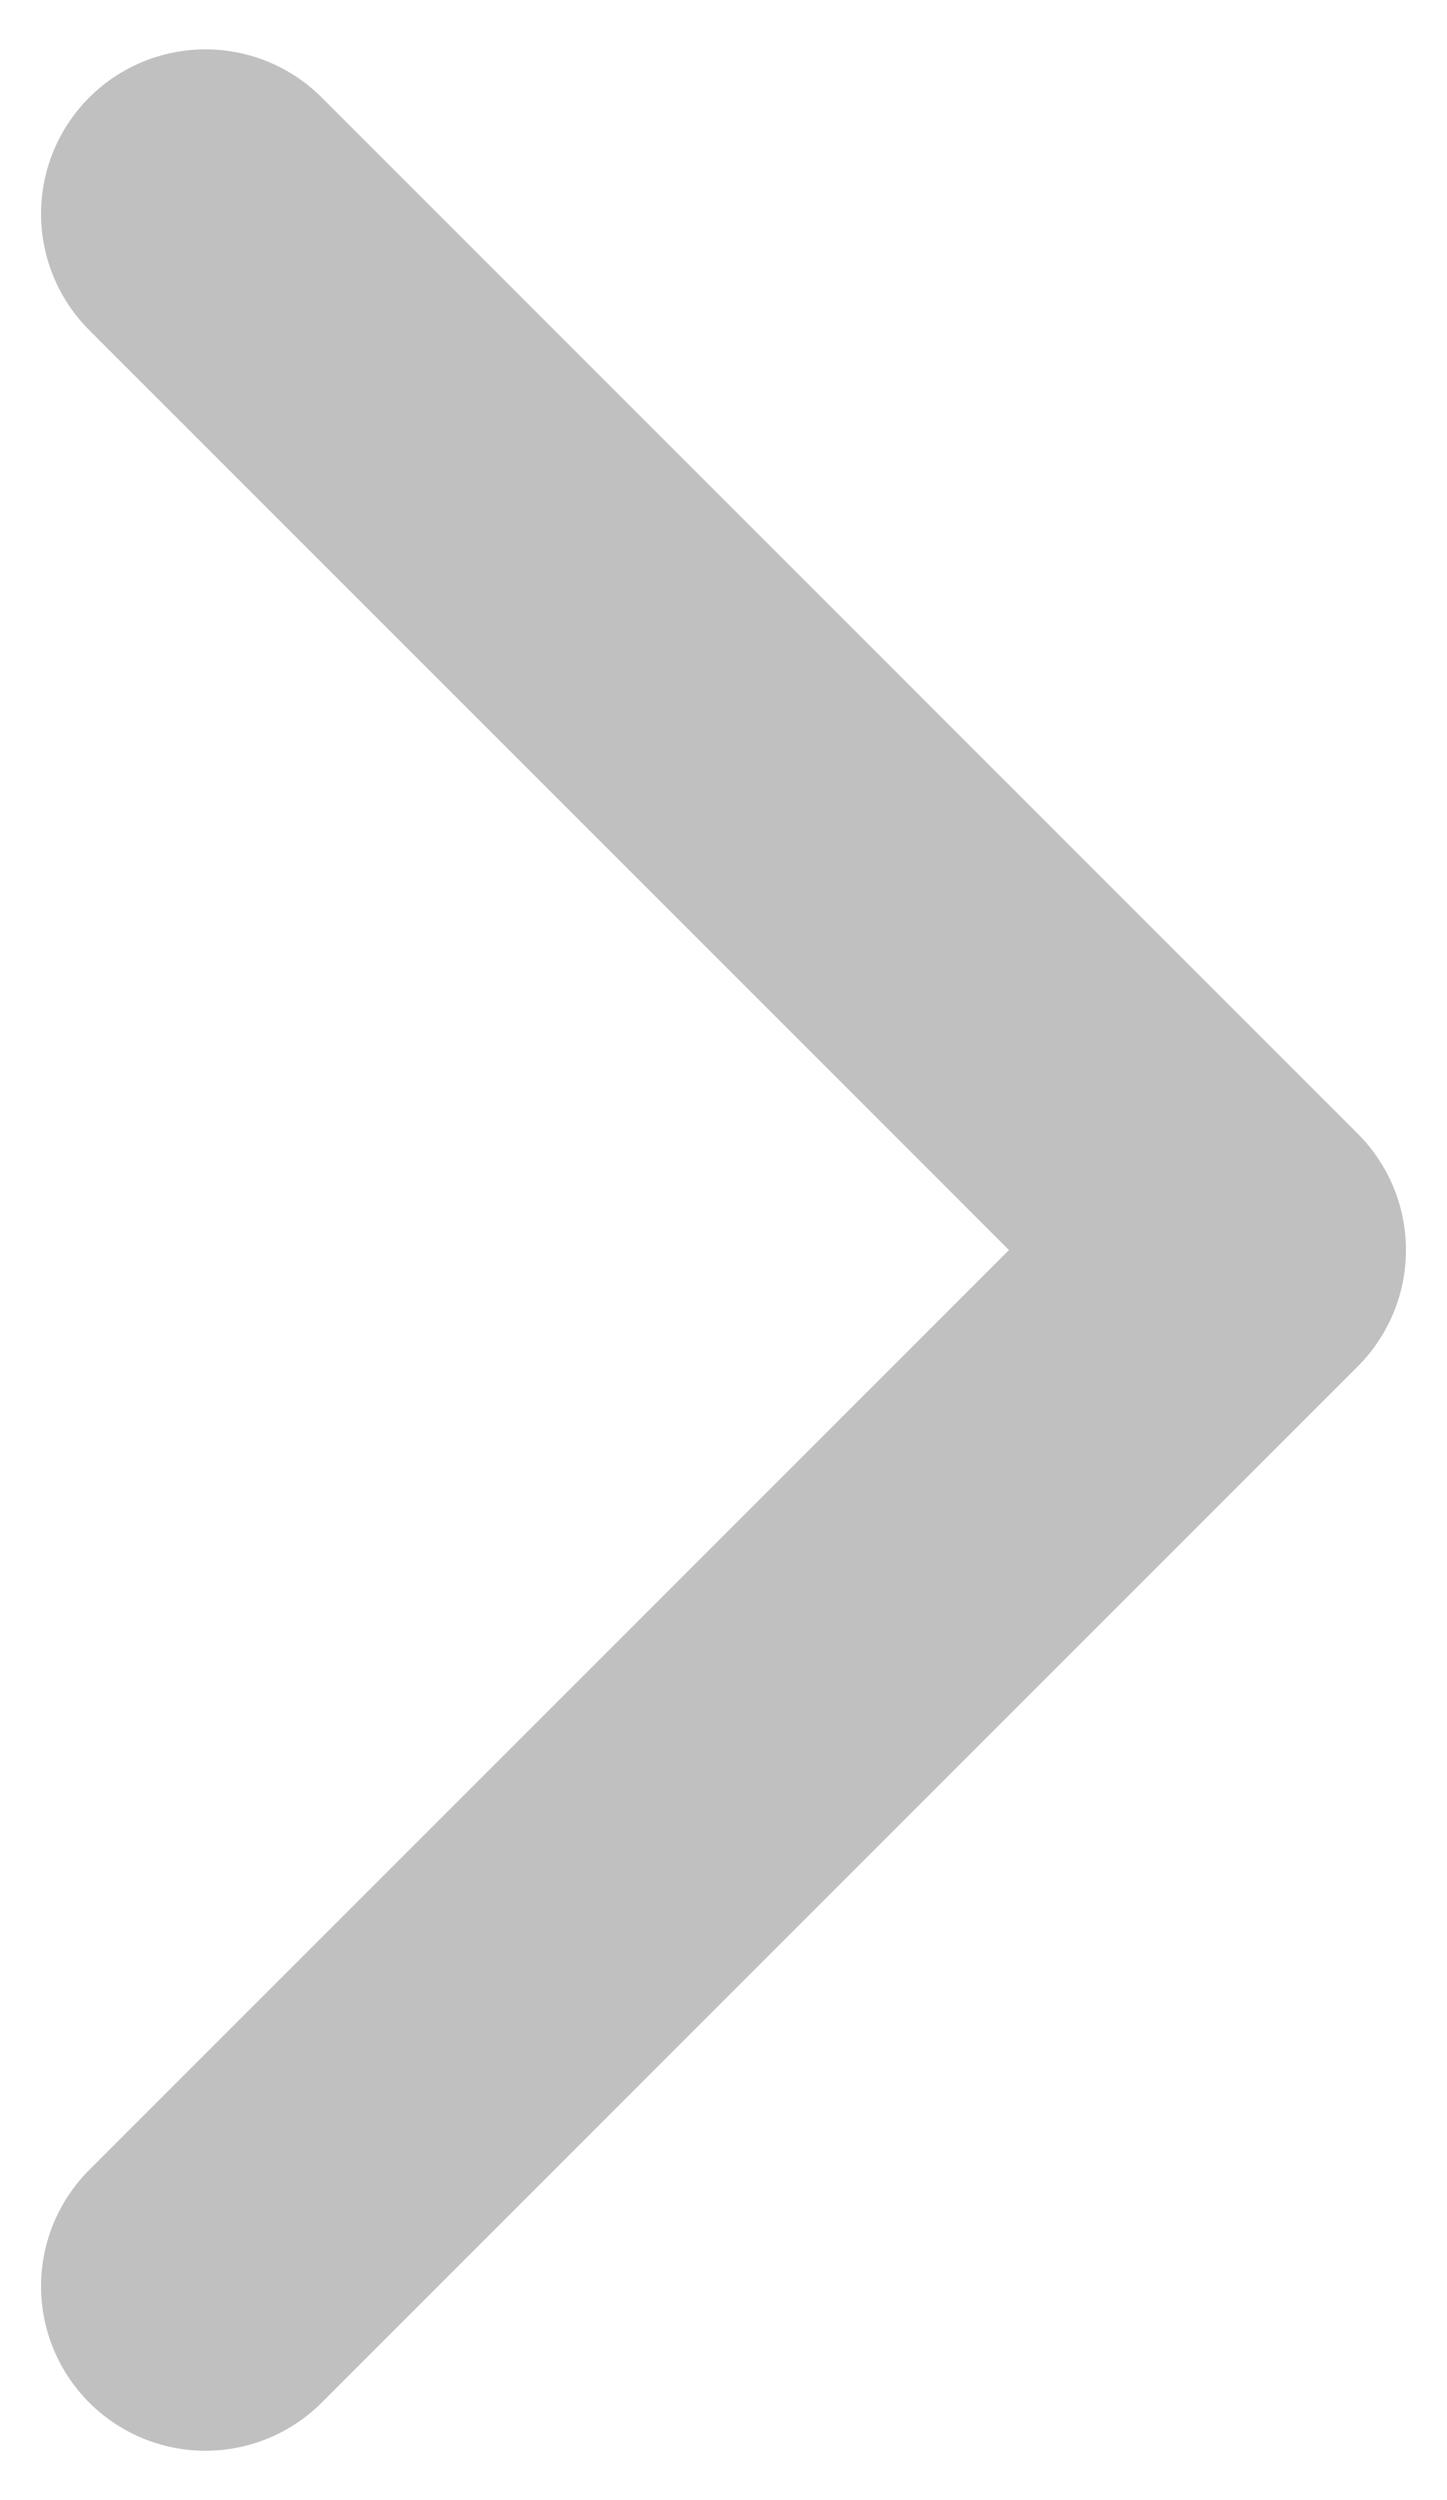
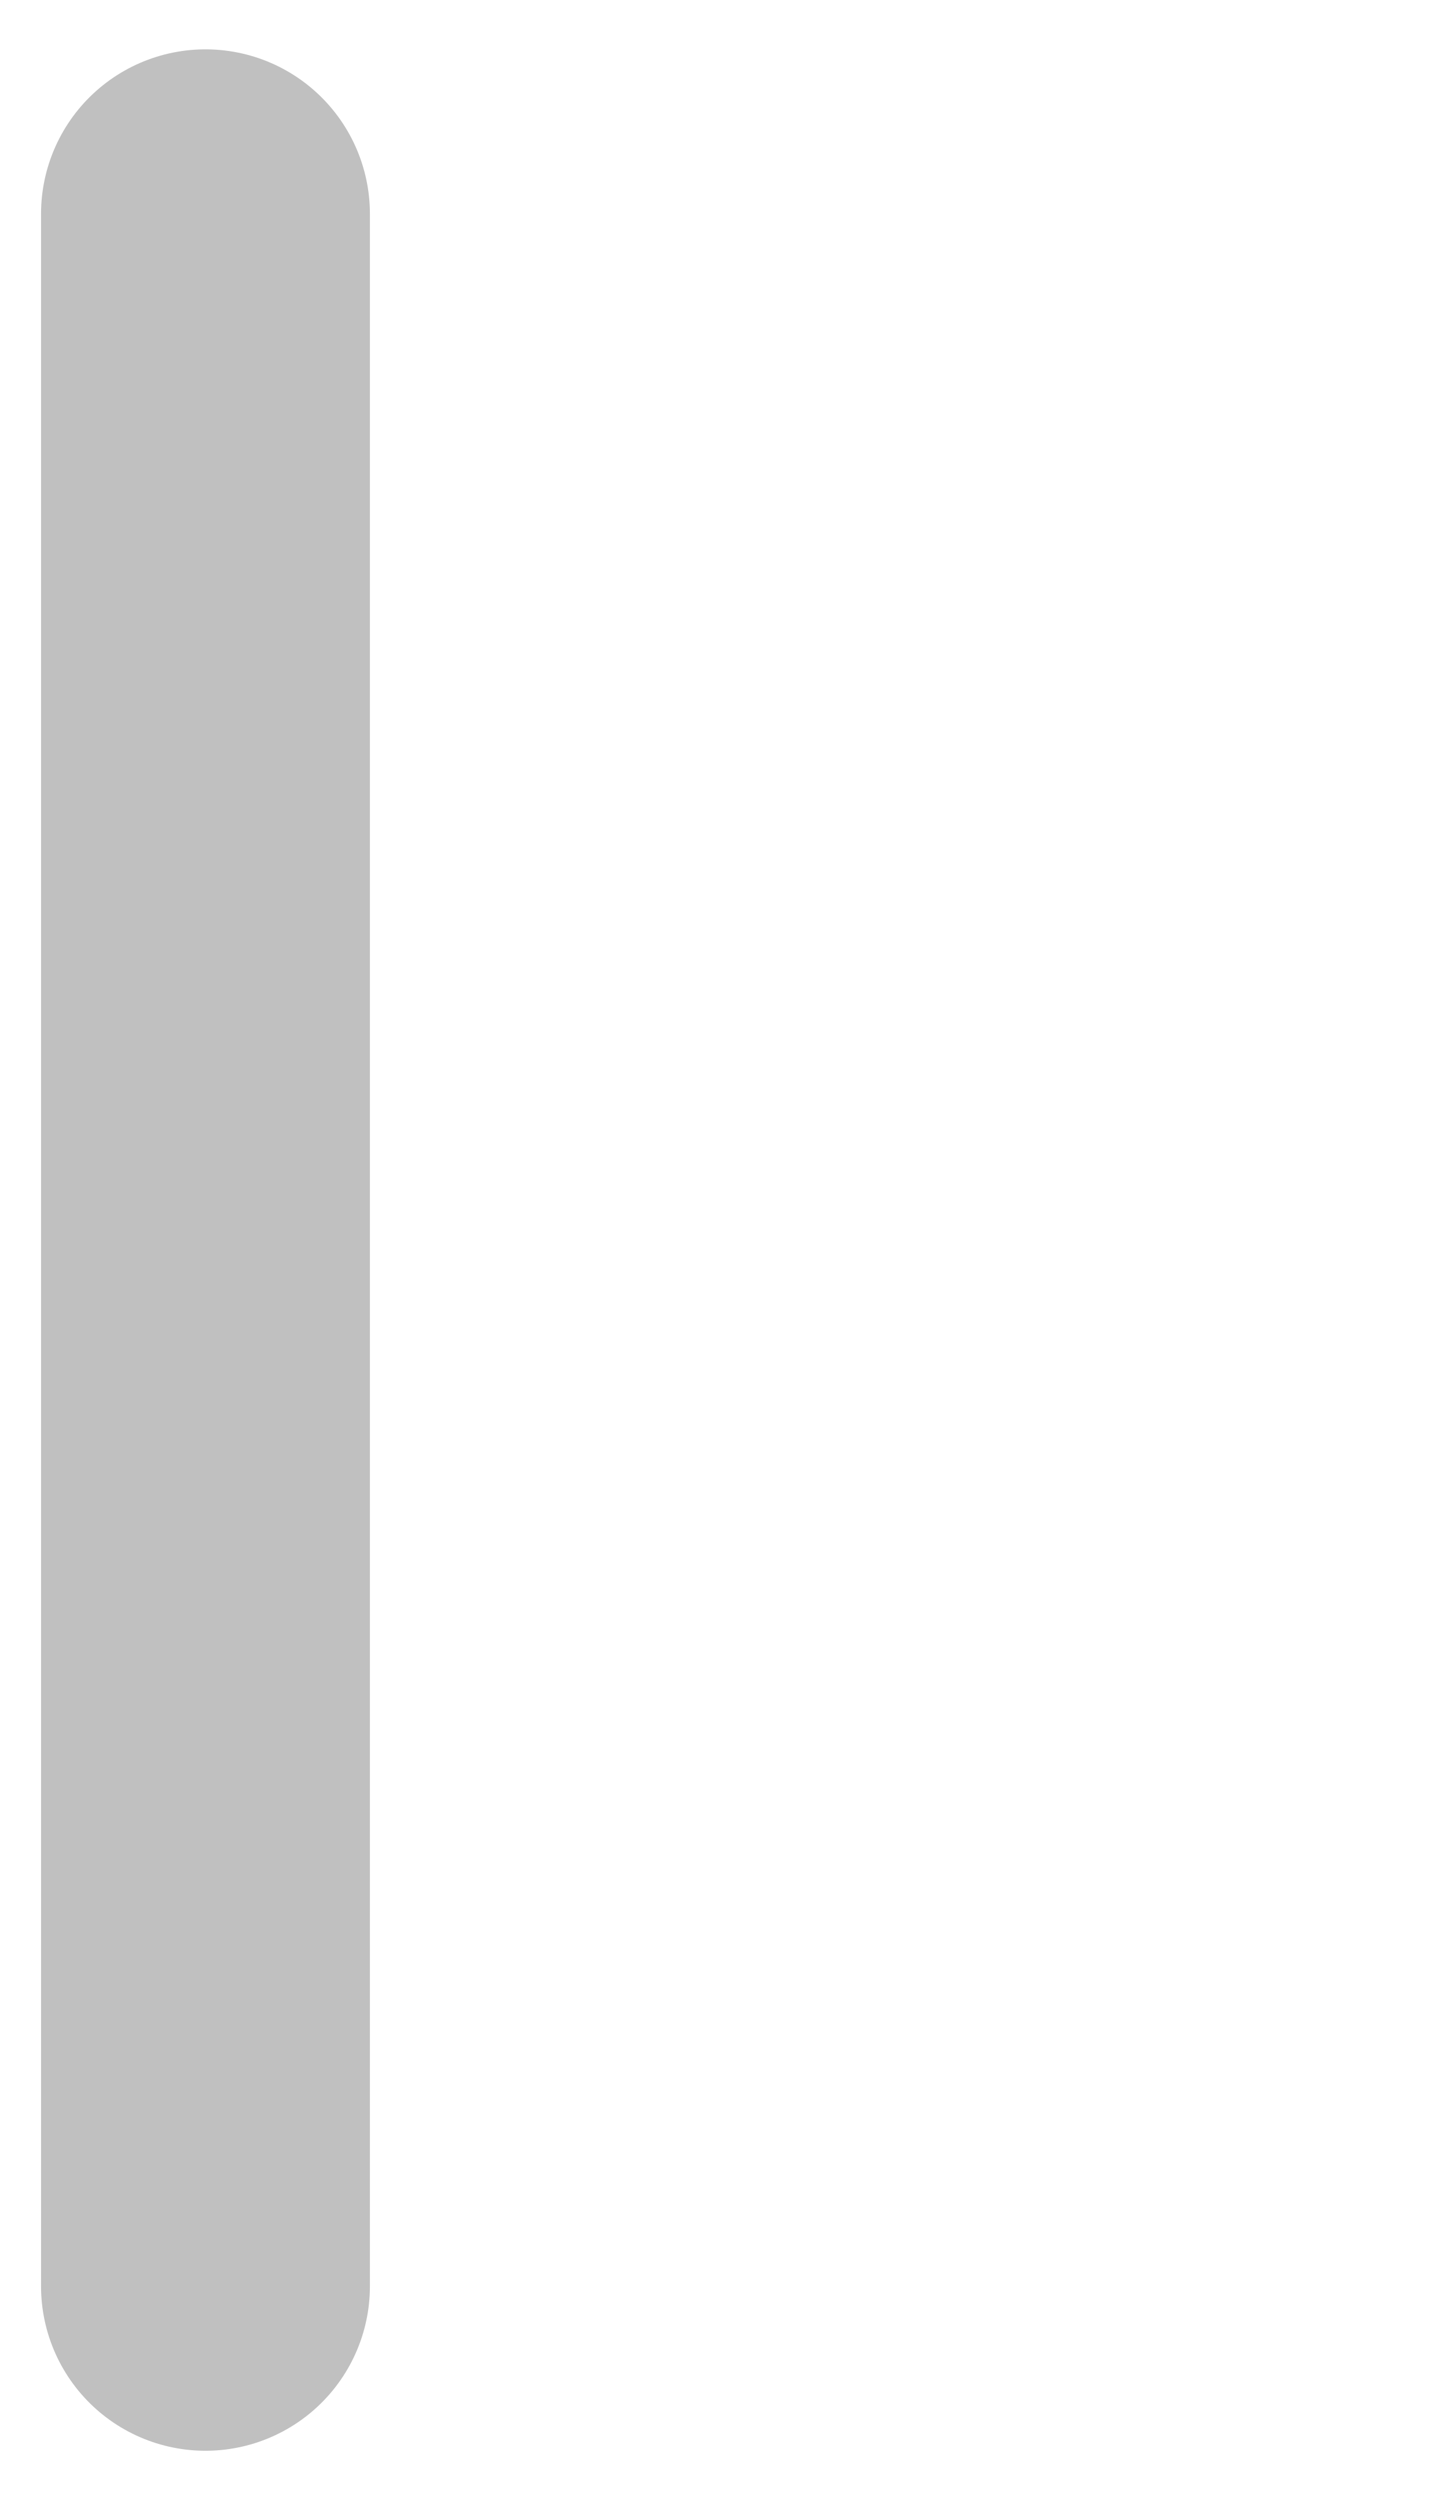
<svg xmlns="http://www.w3.org/2000/svg" width="11" height="19" viewBox="0 0 11 19" fill="none">
-   <path d="M1.562 1.625L9.438 9.5L1.562 17.375" stroke="#C0C0C0" stroke-width="2.5" stroke-linecap="round" stroke-linejoin="round" />
+   <path d="M1.562 1.625L1.562 17.375" stroke="#C0C0C0" stroke-width="2.5" stroke-linecap="round" stroke-linejoin="round" />
</svg>